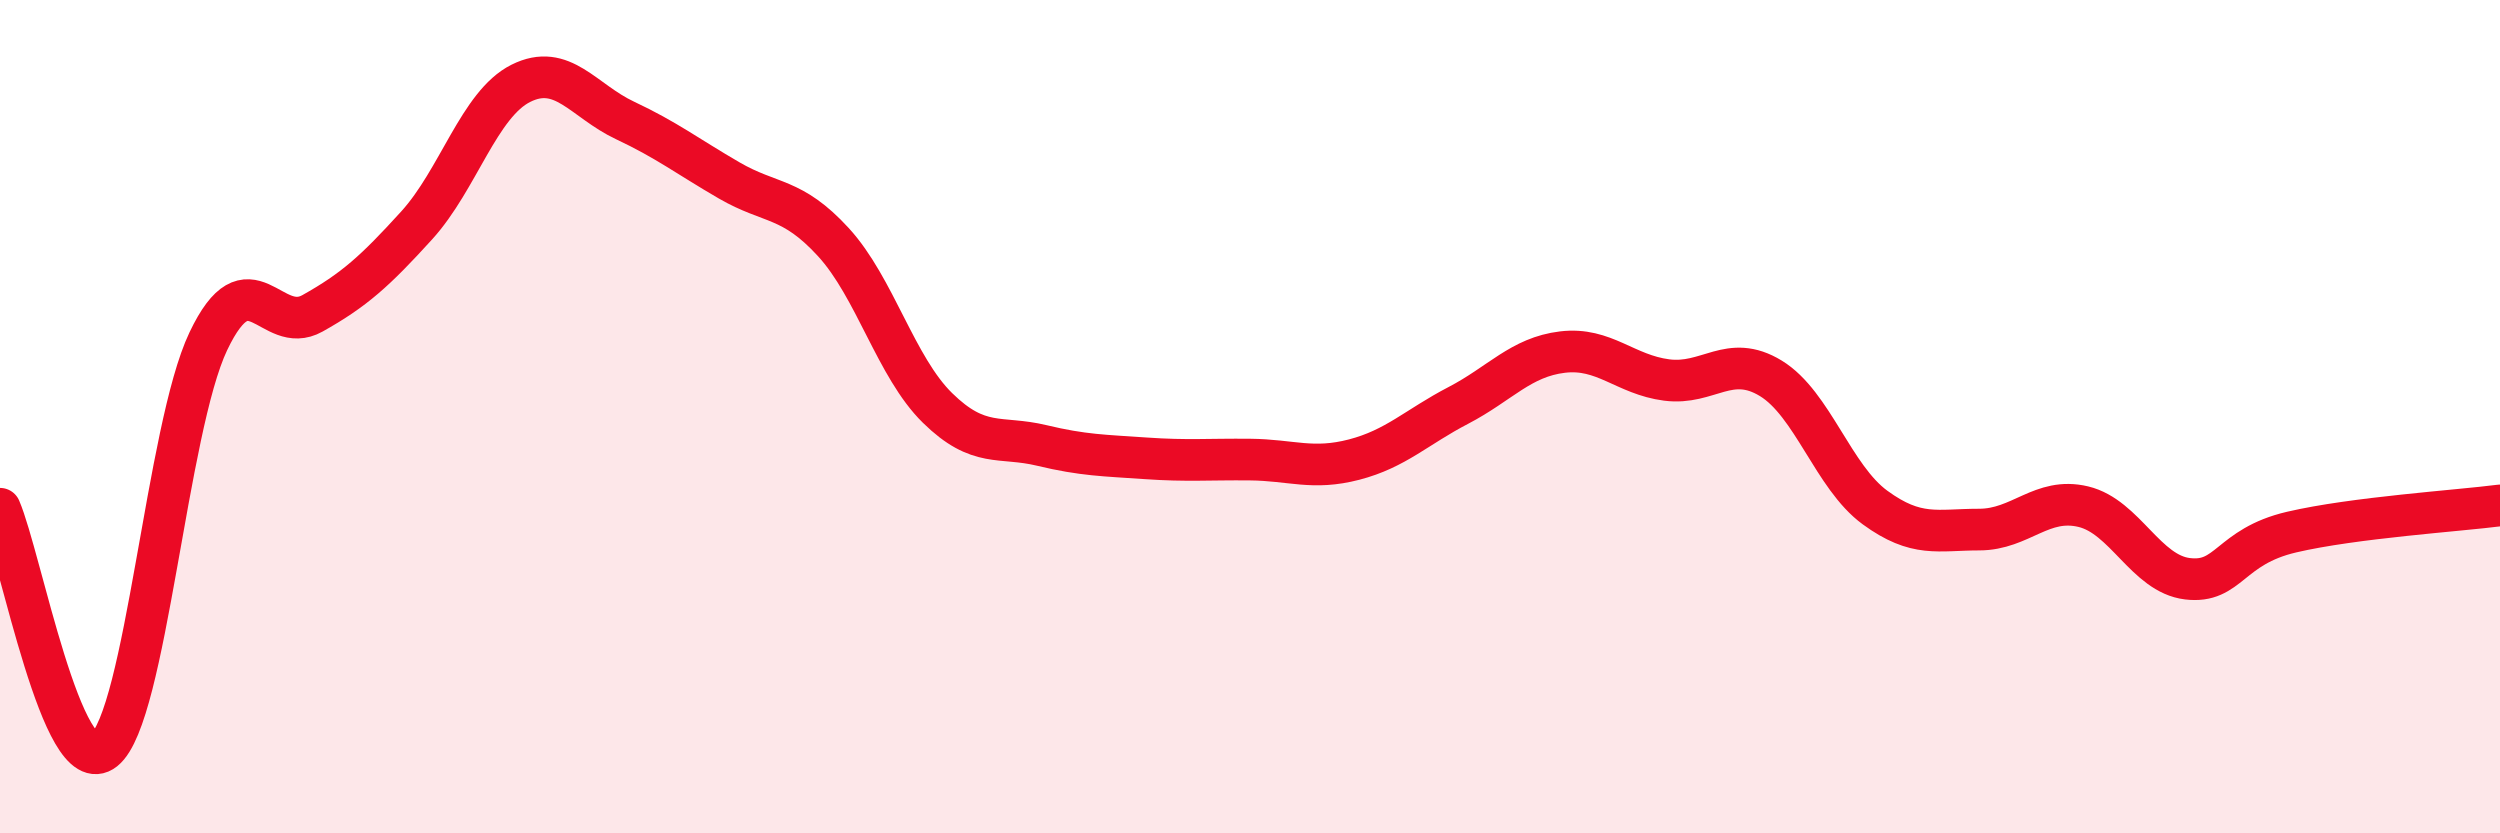
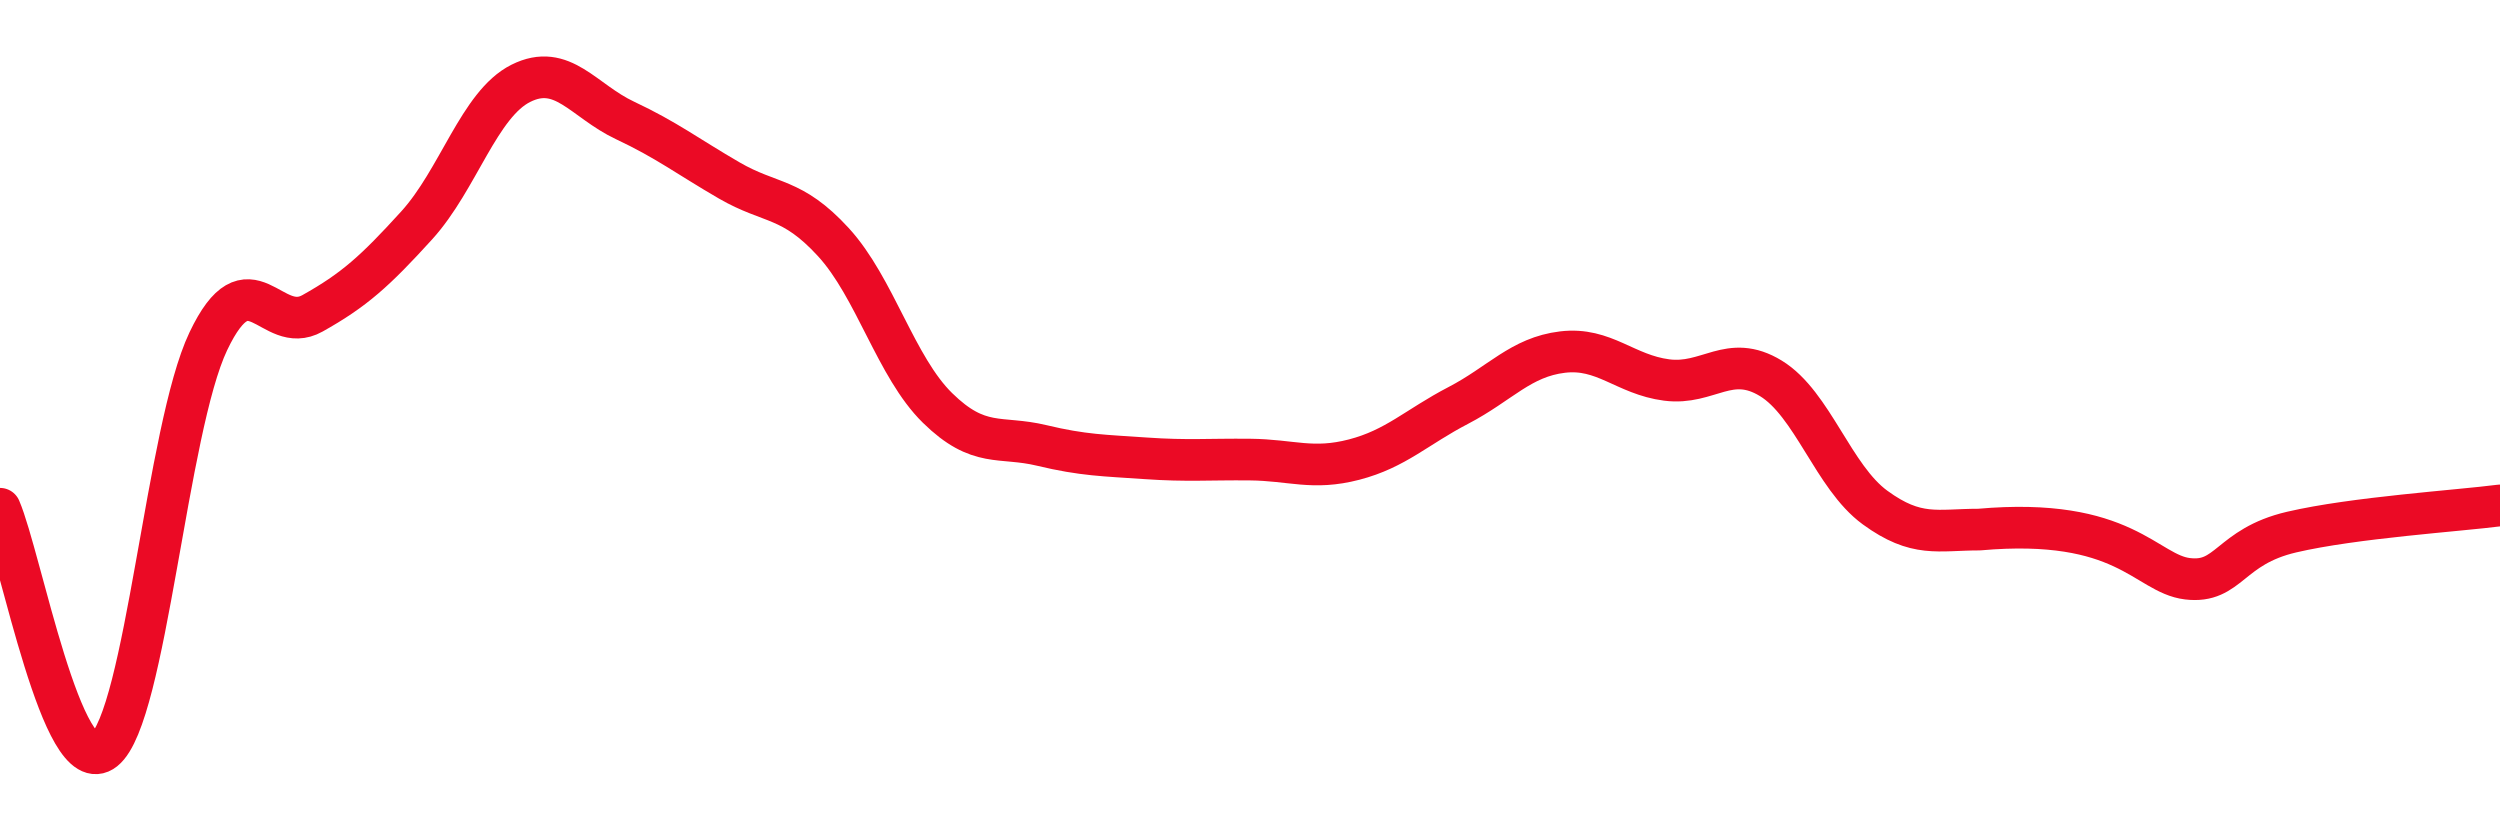
<svg xmlns="http://www.w3.org/2000/svg" width="60" height="20" viewBox="0 0 60 20">
-   <path d="M 0,12.21 C 0.5,13.37 1.5,18.8 2.5,18 C 3.5,17.2 4,10.29 5,8.19 C 6,6.09 6.5,8.08 7.5,7.52 C 8.5,6.96 9,6.51 10,5.41 C 11,4.31 11.5,2.5 12.5,2 C 13.5,1.5 14,2.42 15,2.89 C 16,3.36 16.5,3.75 17.5,4.33 C 18.5,4.91 19,4.72 20,5.81 C 21,6.9 21.5,8.81 22.5,9.79 C 23.5,10.77 24,10.45 25,10.69 C 26,10.93 26.5,10.93 27.5,11 C 28.5,11.07 29,11.02 30,11.03 C 31,11.04 31.5,11.29 32.5,11.03 C 33.5,10.77 34,10.25 35,9.73 C 36,9.21 36.5,8.57 37.5,8.45 C 38.5,8.33 39,8.99 40,9.12 C 41,9.25 41.5,8.47 42.5,9.08 C 43.5,9.69 44,11.45 45,12.18 C 46,12.91 46.5,12.71 47.5,12.71 C 48.5,12.71 49,11.92 50,12.16 C 51,12.4 51.5,13.77 52.5,13.89 C 53.5,14.01 53.5,13.12 55,12.77 C 56.5,12.42 59,12.26 60,12.13L60 20L0 20Z" fill="#EB0A25" opacity="0.1" stroke-linecap="round" stroke-linejoin="round" />
-   <path d="M 0,12.21 C 0.5,13.37 1.5,18.8 2.5,18 C 3.5,17.2 4,10.29 5,8.19 C 6,6.09 6.5,8.08 7.5,7.52 C 8.5,6.96 9,6.51 10,5.41 C 11,4.31 11.5,2.5 12.5,2 C 13.5,1.5 14,2.42 15,2.89 C 16,3.36 16.5,3.75 17.5,4.33 C 18.5,4.91 19,4.72 20,5.81 C 21,6.9 21.5,8.81 22.5,9.79 C 23.5,10.77 24,10.45 25,10.69 C 26,10.93 26.5,10.93 27.5,11 C 28.5,11.07 29,11.02 30,11.03 C 31,11.04 31.5,11.29 32.5,11.03 C 33.5,10.77 34,10.25 35,9.73 C 36,9.21 36.5,8.57 37.5,8.45 C 38.5,8.33 39,8.99 40,9.12 C 41,9.25 41.5,8.47 42.5,9.08 C 43.5,9.69 44,11.45 45,12.18 C 46,12.91 46.5,12.71 47.5,12.71 C 48.5,12.71 49,11.92 50,12.16 C 51,12.4 51.5,13.77 52.5,13.89 C 53.5,14.01 53.5,13.12 55,12.77 C 56.5,12.42 59,12.26 60,12.13" stroke="#EB0A25" stroke-width="1" fill="none" stroke-linecap="round" stroke-linejoin="round" />
+   <path d="M 0,12.21 C 0.5,13.37 1.5,18.8 2.5,18 C 3.5,17.2 4,10.29 5,8.19 C 6,6.09 6.5,8.08 7.5,7.52 C 8.5,6.96 9,6.51 10,5.41 C 11,4.31 11.5,2.5 12.5,2 C 13.5,1.5 14,2.42 15,2.89 C 16,3.36 16.5,3.75 17.5,4.33 C 18.5,4.91 19,4.72 20,5.81 C 21,6.9 21.5,8.81 22.5,9.79 C 23.5,10.77 24,10.45 25,10.69 C 26,10.93 26.5,10.93 27.5,11 C 28.5,11.07 29,11.02 30,11.03 C 31,11.04 31.5,11.29 32.5,11.03 C 33.5,10.77 34,10.25 35,9.73 C 36,9.21 36.5,8.57 37.5,8.45 C 38.5,8.33 39,8.99 40,9.12 C 41,9.25 41.5,8.47 42.5,9.08 C 43.5,9.69 44,11.45 45,12.18 C 46,12.91 46.5,12.71 47.5,12.71 C 51,12.4 51.5,13.77 52.5,13.89 C 53.5,14.01 53.5,13.12 55,12.77 C 56.5,12.42 59,12.26 60,12.13" stroke="#EB0A25" stroke-width="1" fill="none" stroke-linecap="round" stroke-linejoin="round" />
</svg>